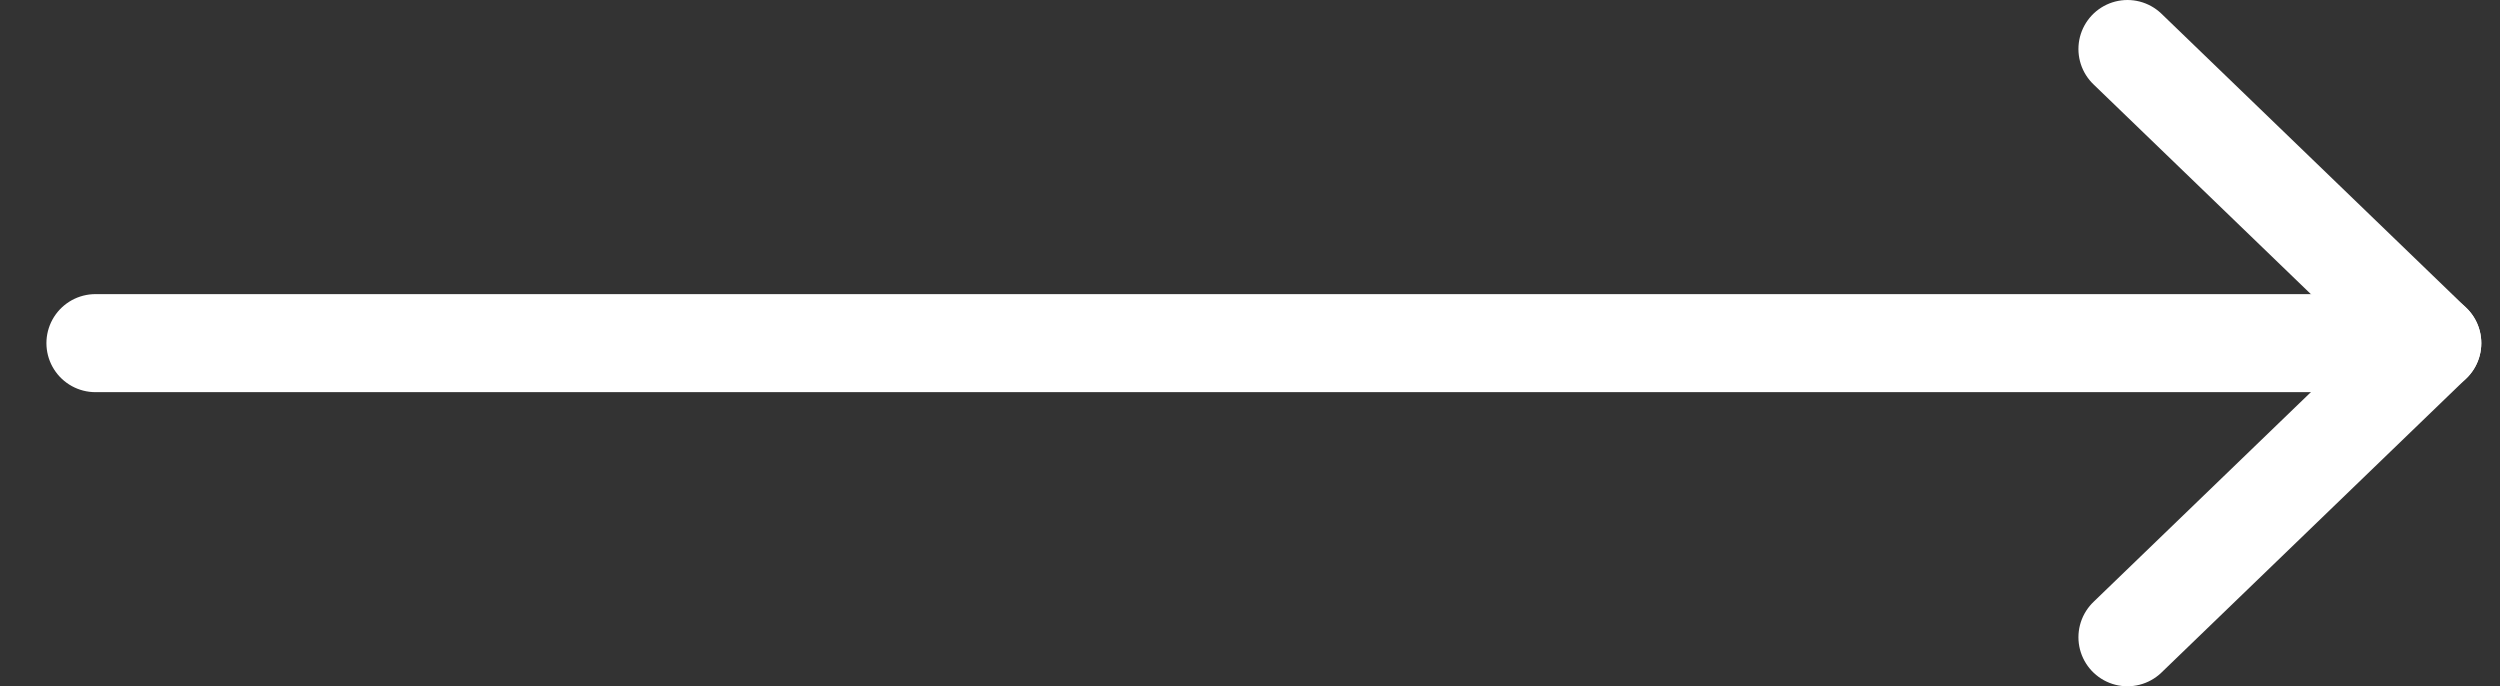
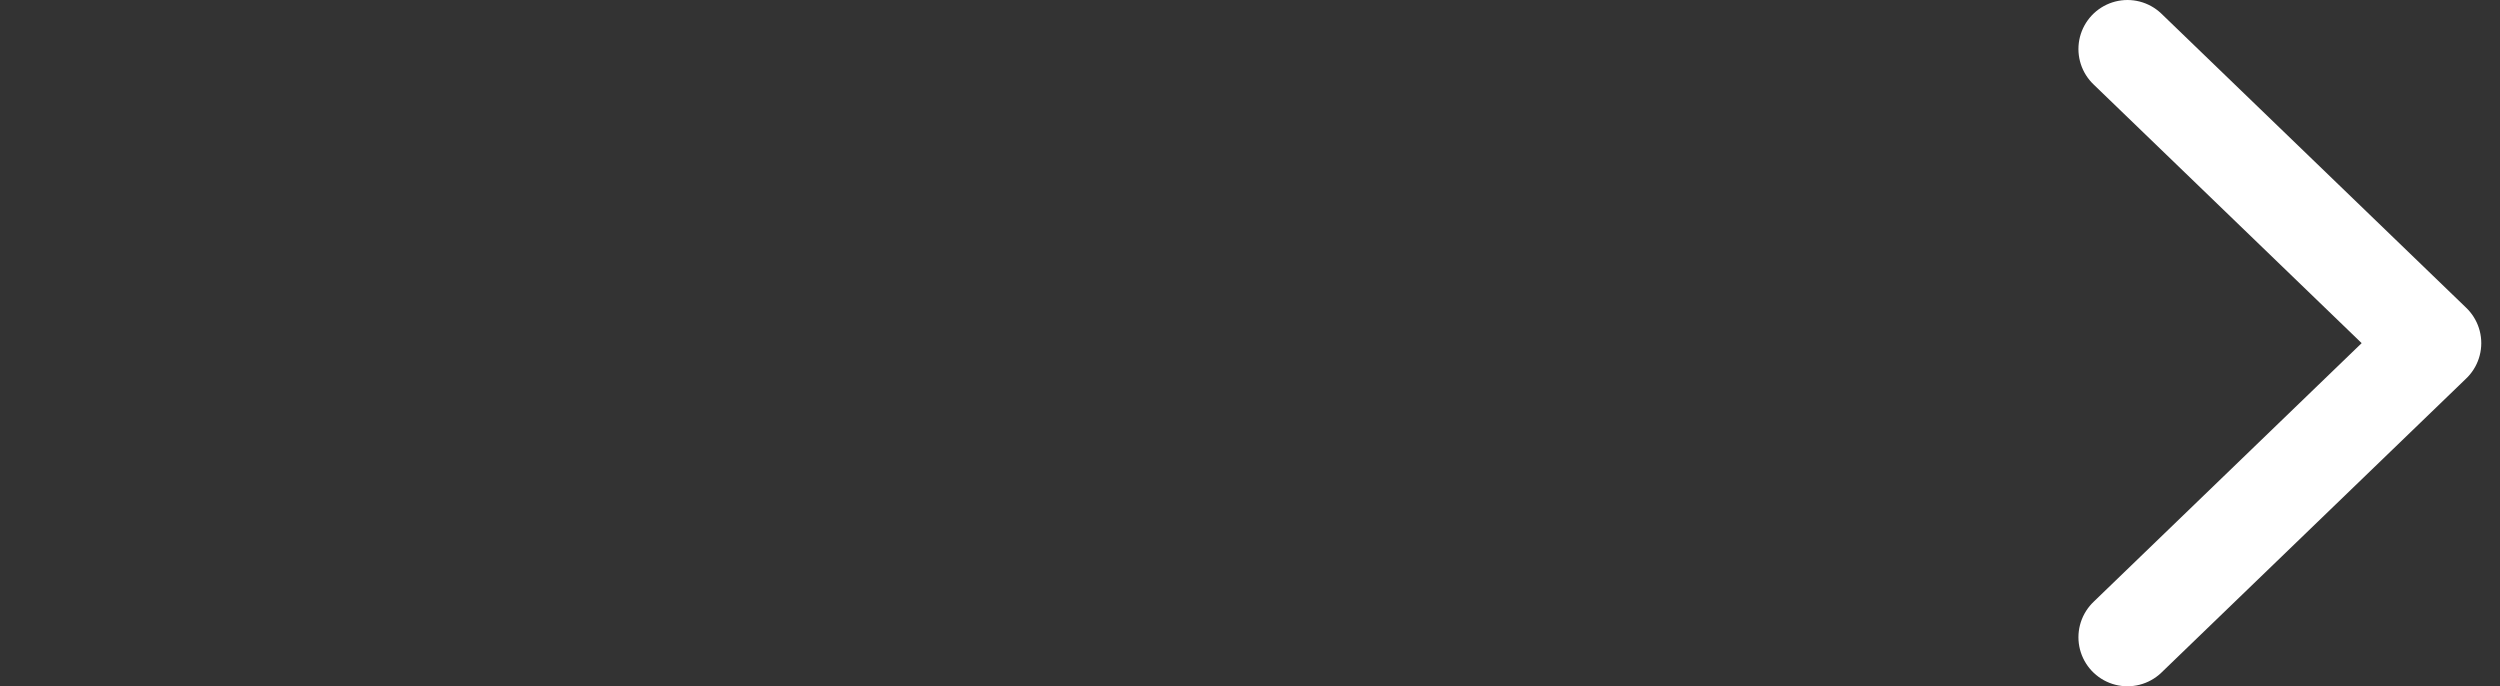
<svg xmlns="http://www.w3.org/2000/svg" width="51" height="14" viewBox="0 0 51 14" fill="none">
  <rect x="0" y="0" width="51" height="14" fill="#333333" stroke="none" />
-   <path d="M1.947 7L49.619 7" stroke="white" stroke-width="2" stroke-linecap="round" stroke-linejoin="round" />
  <path d="M43.4 13L49.618 7L43.4 1" stroke="white" stroke-width="2" stroke-linecap="round" stroke-linejoin="round" />
</svg>